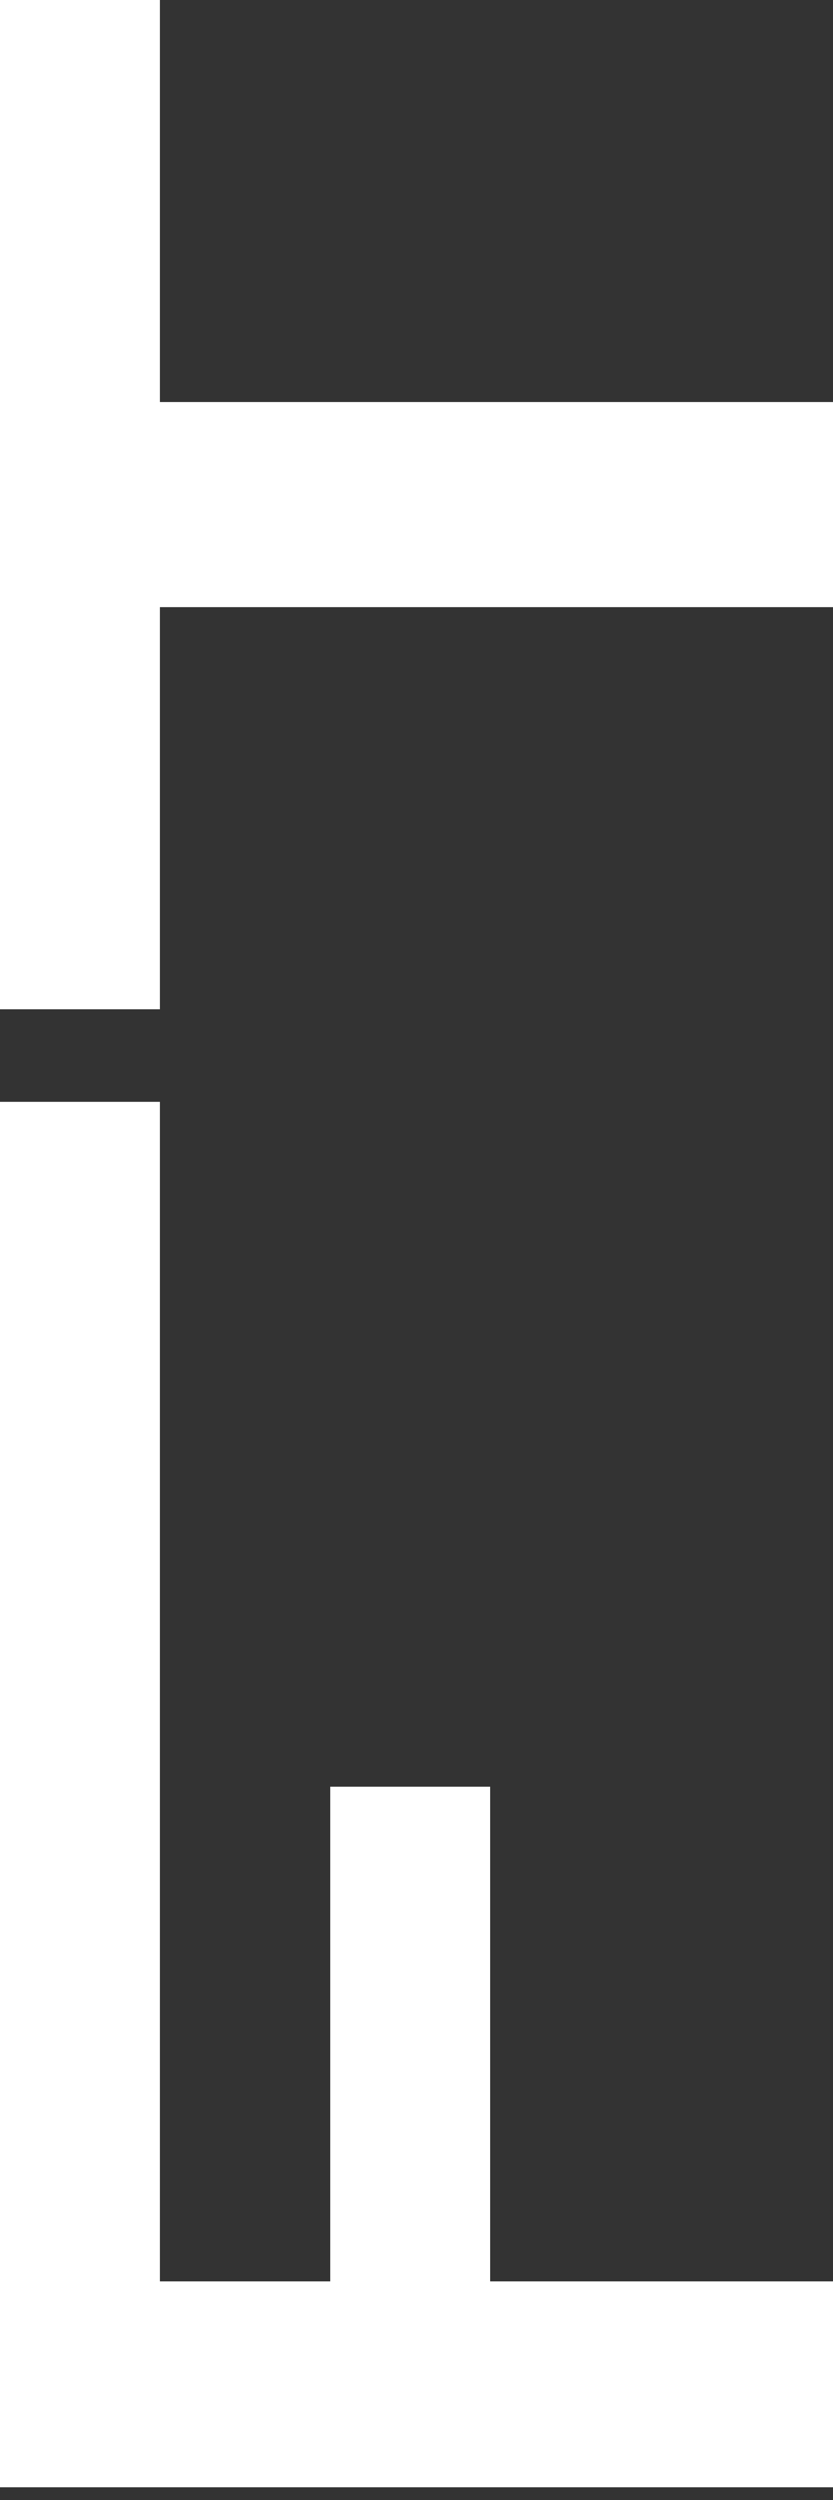
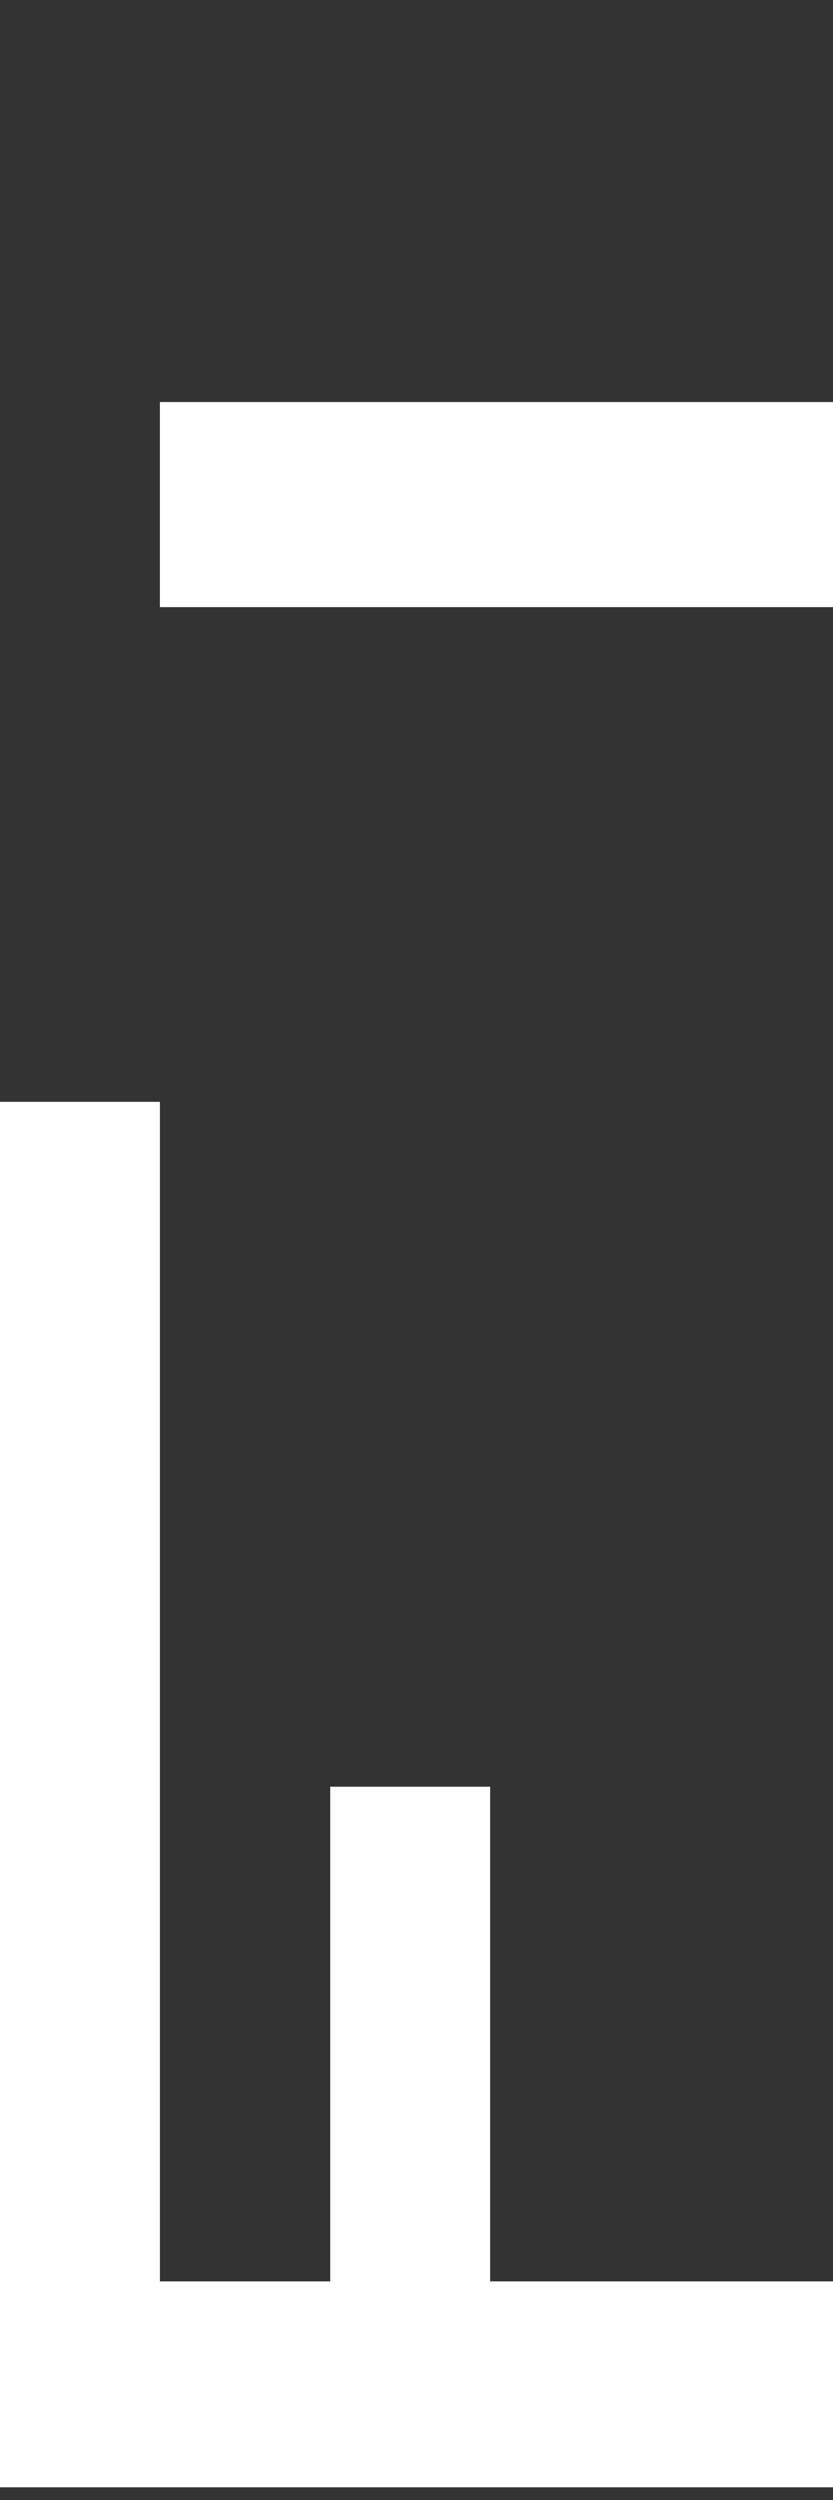
<svg xmlns="http://www.w3.org/2000/svg" width="50" height="150" viewBox="0 0 50 150">
  <rect x="0" y="0" width="50" height="150" fill="#333333" stroke="none" />
  <g fill="#FFFFFF" fill-rule="evenodd">
-     <path d="M0 66.111v83.125h50v-12.353H29.42v-29.68h-9.598v29.68H9.598V66.111zM0 0v60.556h9.598V36.428H50V24.123H9.598V0z" />
+     <path d="M0 66.111v83.125h50v-12.353H29.42v-29.68h-9.598v29.68H9.598V66.111zM0 0h9.598V36.428H50V24.123H9.598V0z" />
  </g>
</svg>